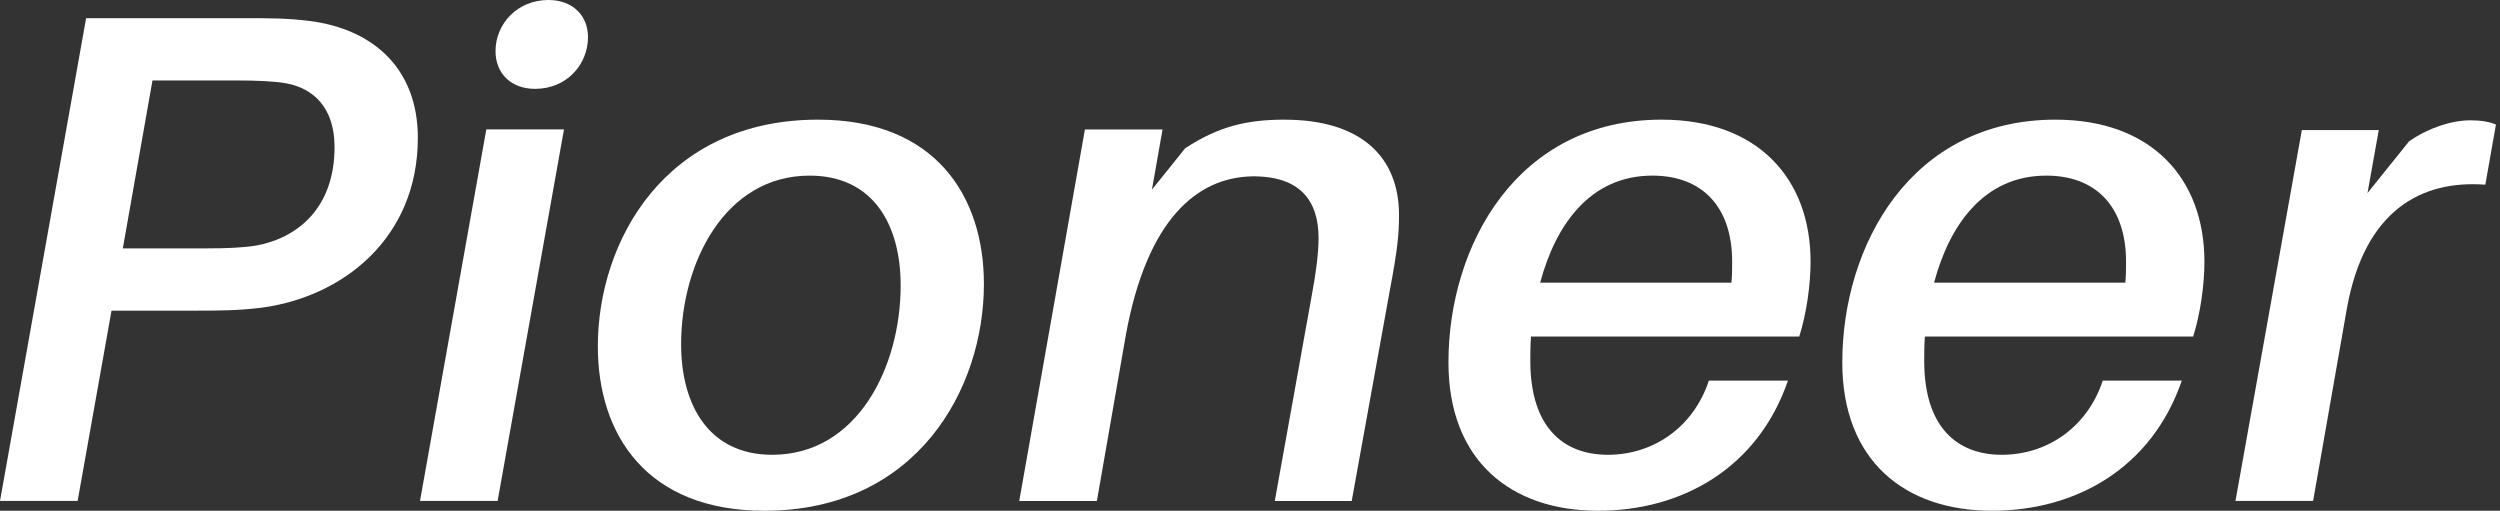
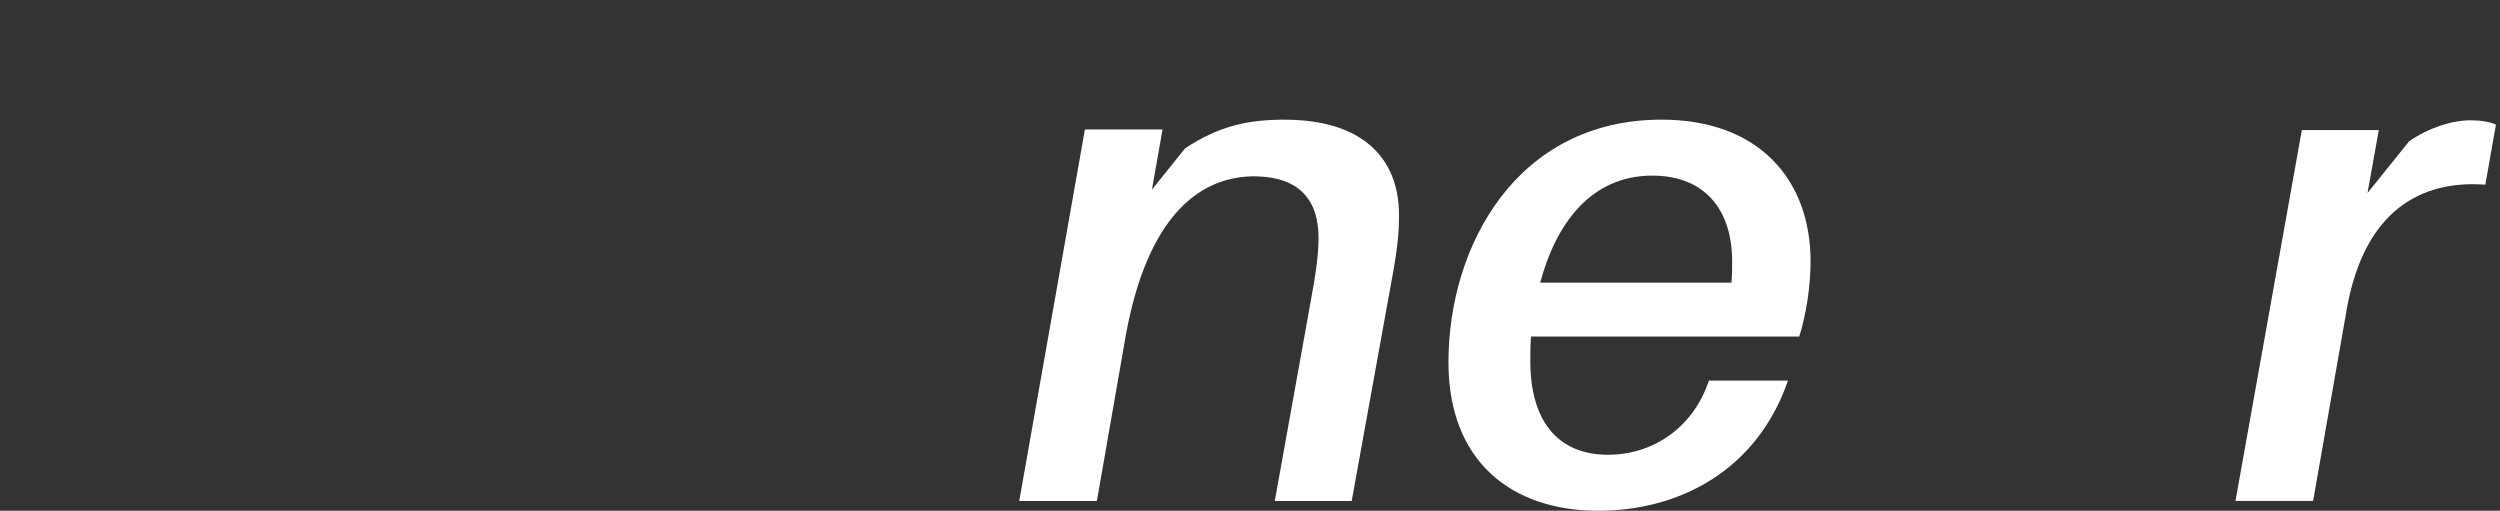
<svg xmlns="http://www.w3.org/2000/svg" width="186" height="38" viewBox="0 0 186 38" fill="none">
  <rect x="0" y="0" width="186" height="38" fill="#333333" stroke="none" />
  <g clip-path="url(#clip0)">
-     <path d="M19.063 18.27C18.119 18.426 16.857 18.479 15.387 18.479H9.138L11.344 5.986H17.593C19.063 5.986 20.374 6.038 21.268 6.194C23.316 6.559 24.891 8.016 24.891 10.932C24.891 15.461 22.159 17.7 19.063 18.27ZM23.053 1.561C21.373 1.352 20.059 1.352 18.116 1.352H6.407L0 37.27H5.776L8.297 23.112H14.388C16.331 23.112 17.59 23.112 19.378 22.903C25.469 22.125 31.087 17.752 31.087 10.254C31.087 5.151 27.833 2.186 23.053 1.561Z" fill="white" />
-     <path d="M31.248 37.27H37.023L41.961 9.628H36.182L31.248 37.27Z" fill="white" />
-     <path d="M40.804 0C38.494 0 36.867 1.769 36.867 3.799C36.867 5.464 38.02 6.611 39.809 6.611C42.172 6.611 43.747 4.79 43.747 2.76C43.747 1.147 42.593 0 40.804 0V0Z" fill="white" />
-     <path d="M57.45 33.836C52.776 33.836 50.675 30.193 50.675 25.611C50.675 19.573 53.929 13.066 60.234 13.066C64.961 13.066 67.009 16.709 67.009 21.238C67.009 27.276 63.808 33.836 57.45 33.836ZM60.862 8.902C49.465 8.902 44.479 17.96 44.479 25.768C44.479 32.327 48.101 38 56.872 38C68.216 38 73.203 28.941 73.203 21.134C73.203 14.575 69.58 8.902 60.862 8.902Z" fill="white" />
    <path d="M95.579 8.902C92.847 8.902 90.694 9.371 88.173 11.036L85.704 14.109L86.493 9.632H80.717L75.832 37.273H81.608L83.761 24.937C85.336 16.295 89.067 13.226 93.11 13.121C96.785 13.069 98.1 14.995 98.1 17.703C98.1 18.794 97.942 20.15 97.522 22.389L94.843 37.276H100.566L103.402 21.607C103.981 18.537 104.086 17.442 104.086 15.986C104.086 11.717 101.302 8.905 95.579 8.905V8.902Z" fill="white" />
    <path d="M122.939 13.066C126.666 13.066 128.872 15.409 128.872 19.469C128.872 19.938 128.872 20.46 128.82 21.03H114.589C115.743 16.709 118.317 13.066 122.939 13.066ZM127.14 28.319C125.986 31.805 122.991 33.836 119.632 33.836C116.272 33.836 113.856 31.753 113.856 26.859C113.856 26.286 113.856 25.663 113.909 25.038H133.865C134.391 23.373 134.707 21.238 134.707 19.469C134.707 13.275 130.769 8.902 123.626 8.902C112.86 8.902 107.765 18.27 107.765 26.963C107.765 34.305 112.439 38 118.899 38C125.095 38 130.766 34.878 133.024 28.319H127.143H127.14Z" fill="white" />
-     <path d="M152.244 13.066C155.972 13.066 158.178 15.409 158.178 19.469C158.178 19.938 158.178 20.46 158.125 21.03H143.895C145.048 16.709 147.622 13.066 152.244 13.066ZM148.201 38C154.397 38 160.068 34.878 162.326 28.319H156.445C155.291 31.805 152.297 33.836 148.937 33.836C145.578 33.836 143.162 31.753 143.162 26.859C143.162 26.286 143.162 25.663 143.214 25.038H163.171C163.697 23.373 164.009 21.238 164.009 19.469C164.009 13.275 160.071 8.902 152.928 8.902C142.162 8.902 137.067 18.27 137.067 26.963C137.067 34.305 141.742 38 148.201 38Z" fill="white" />
    <path d="M174.617 22.903C175.929 15.666 180.13 13.379 184.909 13.741L185.698 9.263C185.172 9.055 184.594 8.951 183.808 8.951C182.391 8.951 180.656 9.524 179.239 10.511L176.142 14.363L176.981 9.677H171.257L166.32 37.267H172.096L174.617 22.9V22.903Z" fill="white" />
  </g>
  <defs>
    <clipPath id="clip0">
      <rect width="185.698" height="38" fill="white" />
    </clipPath>
  </defs>
</svg>